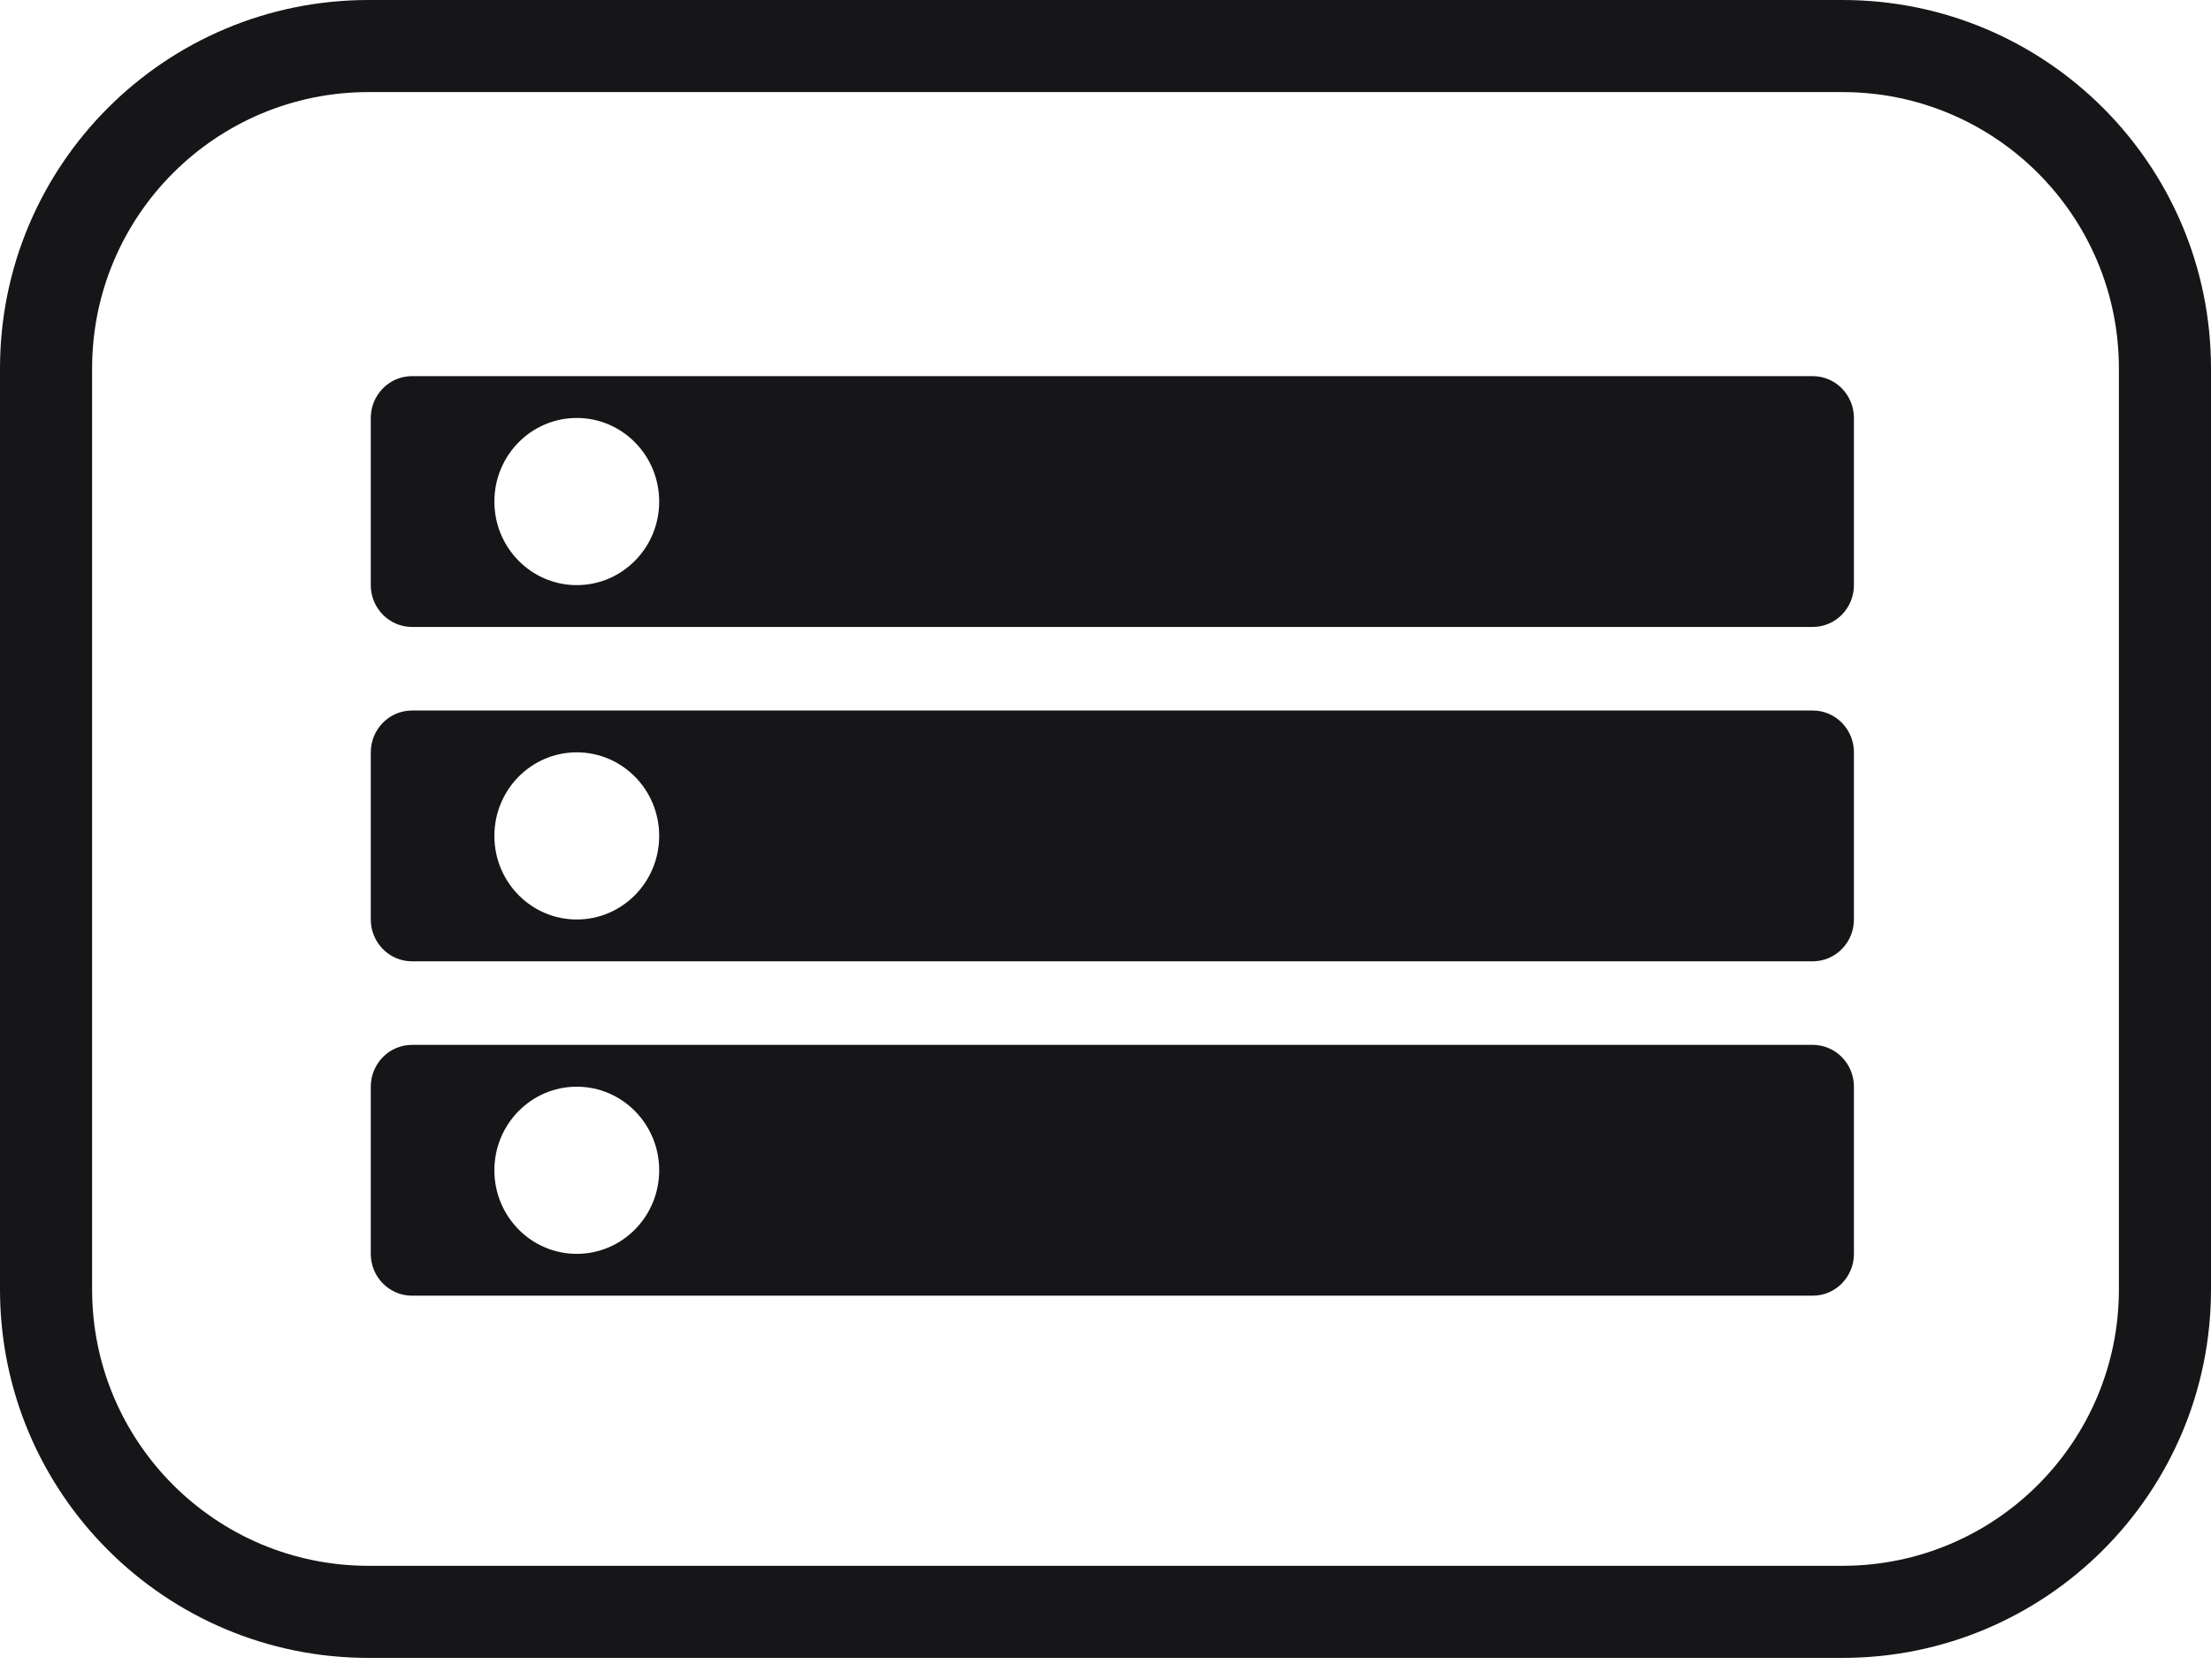
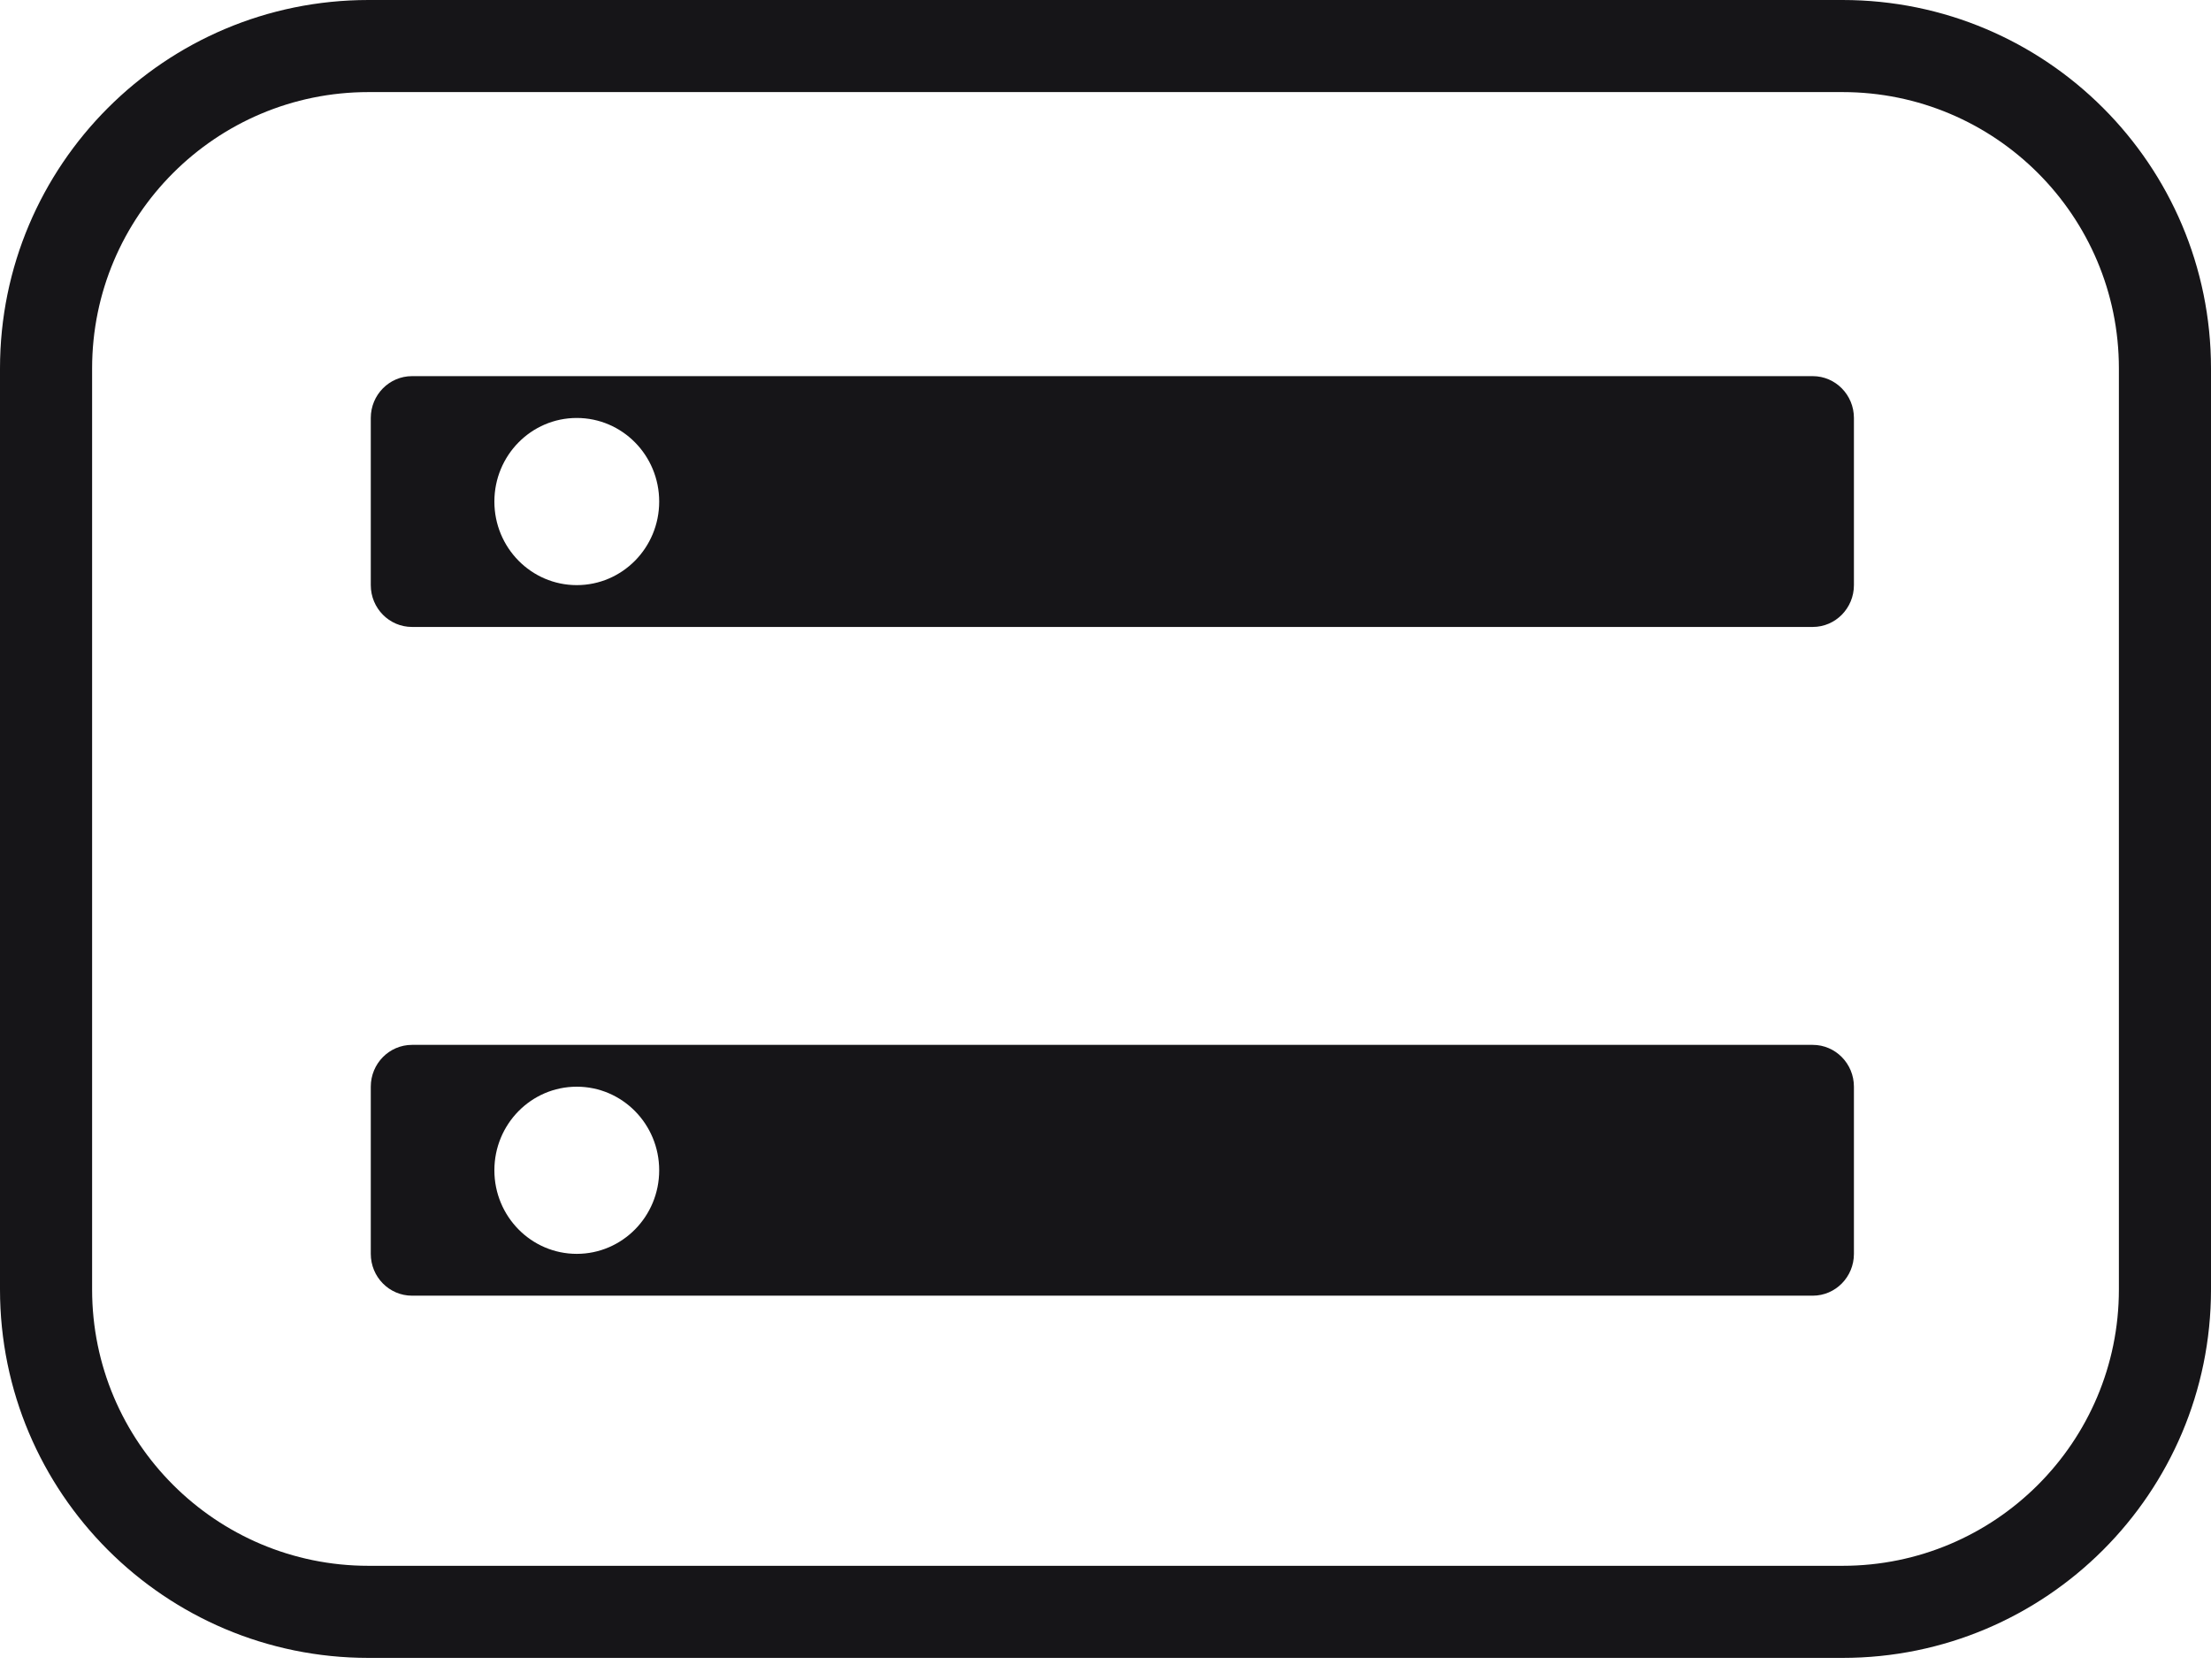
<svg xmlns="http://www.w3.org/2000/svg" width="50" height="38" viewBox="0 0 50 38" fill="none">
  <path fill-rule="evenodd" clip-rule="evenodd" d="M41.667 2.083H8.333C4.882 2.083 2.083 4.882 2.083 8.333V29.167C2.083 32.618 4.882 35.417 8.333 35.417H41.667C45.118 35.417 47.917 32.618 47.917 29.167V8.333C47.917 4.882 45.118 2.083 41.667 2.083ZM8.333 0C3.731 0 0 3.731 0 8.333V29.167C0 33.769 3.731 37.5 8.333 37.5H41.667C46.269 37.5 50 33.769 50 29.167V8.333C50 3.731 46.269 0 41.667 0H8.333Z" fill="#161518" />
  <path fill-rule="evenodd" clip-rule="evenodd" d="M8.385 24.58C8.385 24.058 8.802 23.634 9.317 23.634H40.994C41.508 23.634 41.925 24.058 41.925 24.58V28.361C41.925 28.884 41.508 29.307 40.994 29.307H9.317C8.802 29.307 8.385 28.884 8.385 28.361V24.58ZM13.043 28.361C14.073 28.361 14.907 27.515 14.907 26.471C14.907 25.426 14.073 24.58 13.043 24.58C12.014 24.58 11.18 25.426 11.18 26.471C11.18 27.515 12.014 28.361 13.043 28.361Z" fill="#161518" />
-   <path fill-rule="evenodd" clip-rule="evenodd" d="M8.385 17.017C8.385 16.495 8.802 16.071 9.317 16.071H40.994C41.508 16.071 41.925 16.495 41.925 17.017V20.798C41.925 21.32 41.508 21.744 40.994 21.744H9.317C8.802 21.744 8.385 21.32 8.385 20.798V17.017ZM13.043 20.798C14.073 20.798 14.907 19.952 14.907 18.908C14.907 17.863 14.073 17.017 13.043 17.017C12.014 17.017 11.18 17.863 11.18 18.908C11.18 19.952 12.014 20.798 13.043 20.798Z" fill="#161518" />
  <path fill-rule="evenodd" clip-rule="evenodd" d="M9.317 8.508C8.802 8.508 8.385 8.932 8.385 9.454V13.235C8.385 13.757 8.802 14.181 9.317 14.181H40.994C41.508 14.181 41.925 13.757 41.925 13.235V9.454C41.925 8.932 41.508 8.508 40.994 8.508H9.317ZM13.043 13.235C14.073 13.235 14.907 12.389 14.907 11.345C14.907 10.3 14.073 9.454 13.043 9.454C12.014 9.454 11.18 10.3 11.18 11.345C11.18 12.389 12.014 13.235 13.043 13.235Z" fill="#161518" />
</svg>